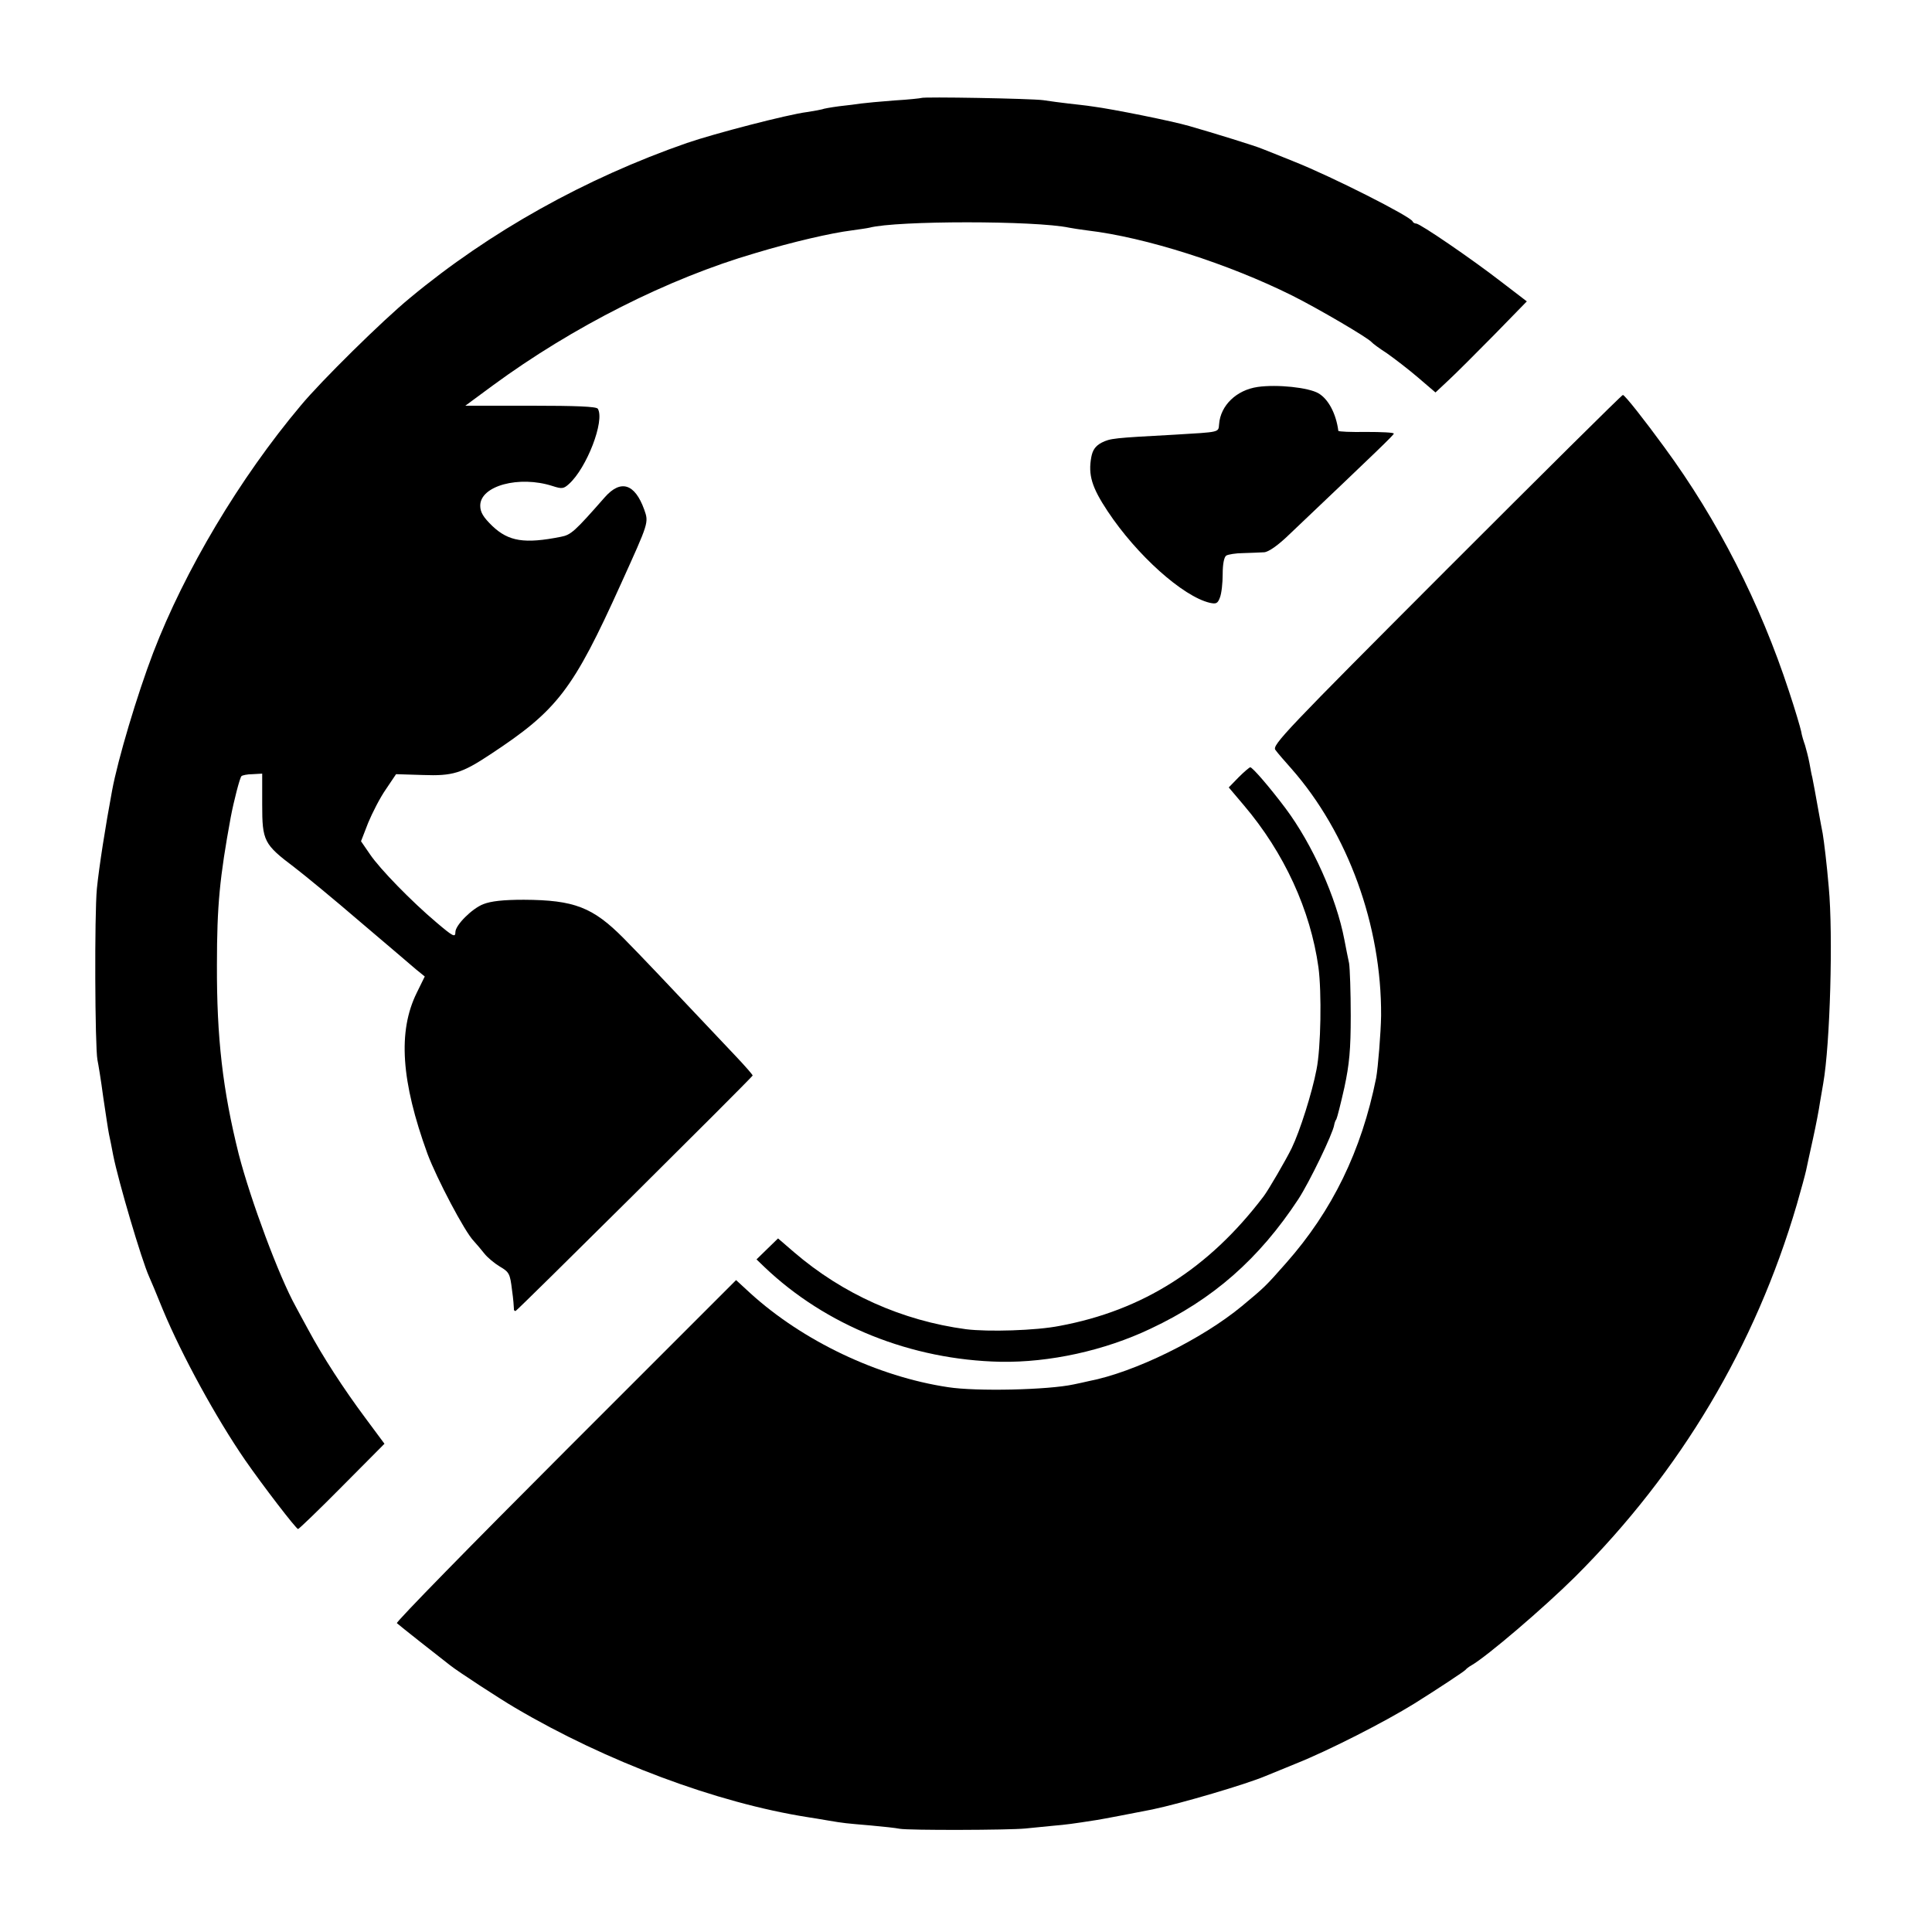
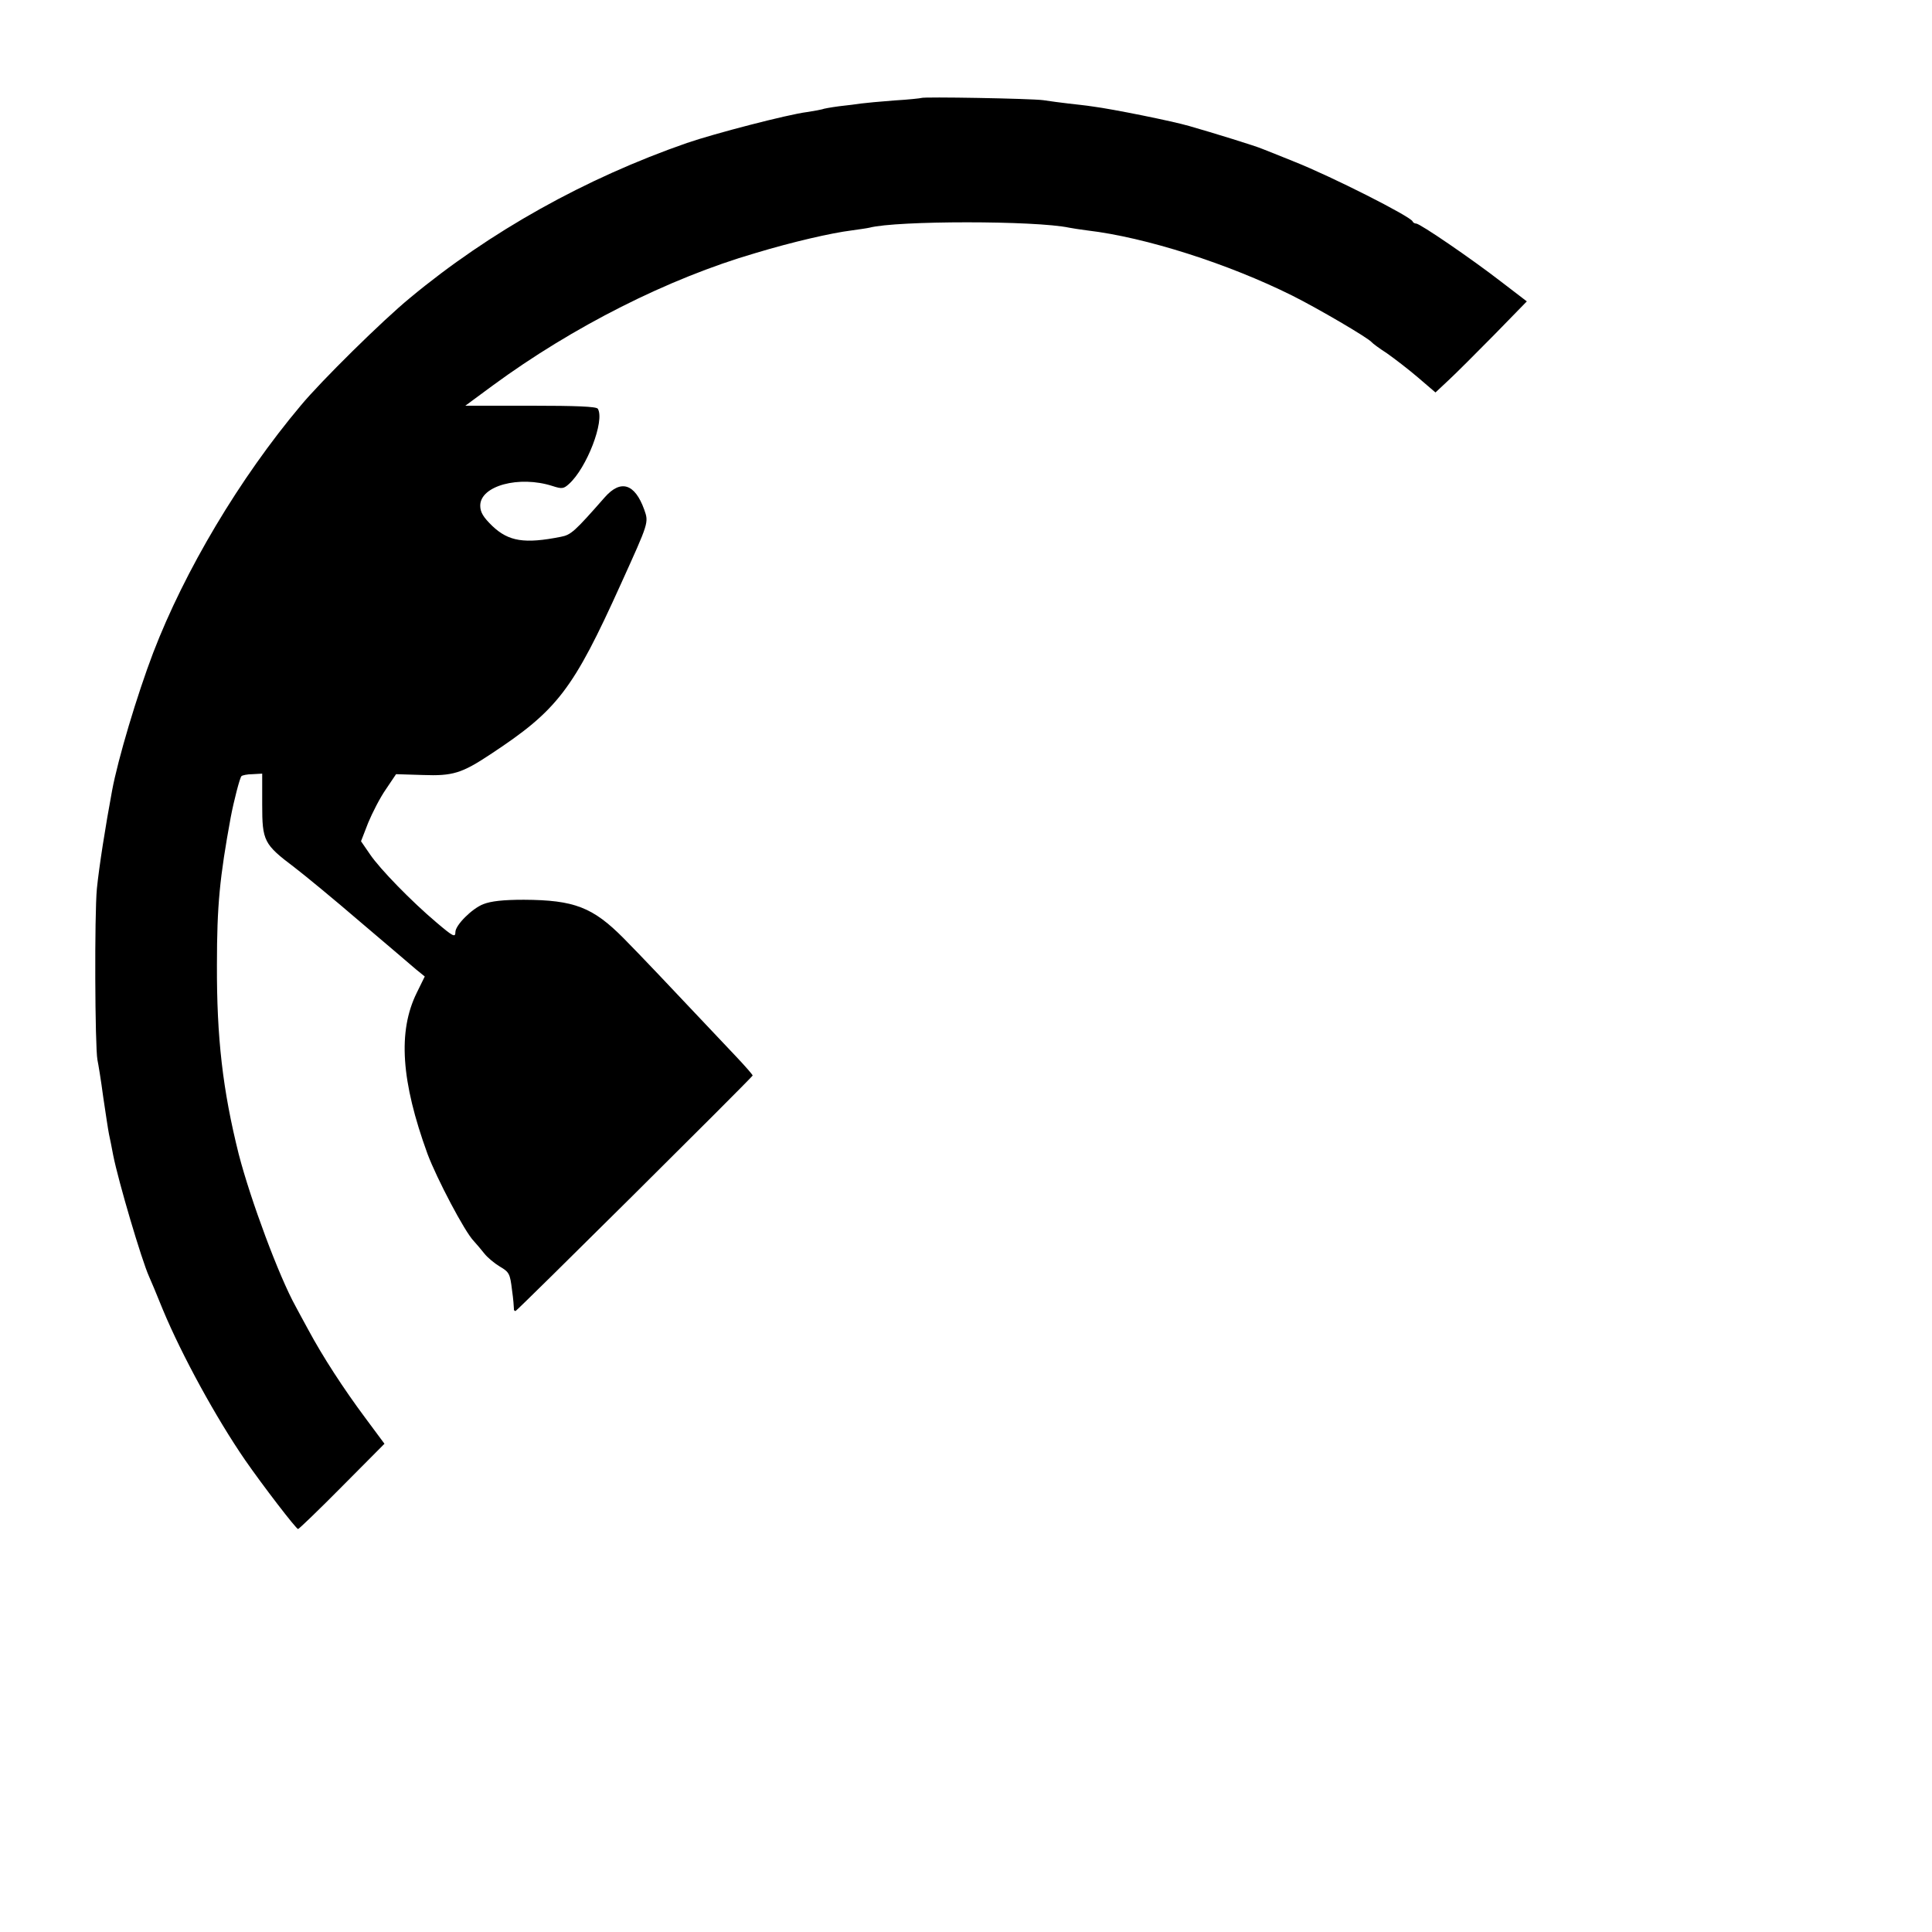
<svg xmlns="http://www.w3.org/2000/svg" version="1.0" width="700pt" height="700pt" viewBox="0 0 700 700" preserveAspectRatio="xMidYMid meet">
  <g transform="translate(0,700) scale(0.1,-0.1)" fill="#000000" stroke="none">
    <path d="M3338 6645 c-2 -1 -46 -6 -98 -9 -52 -4 -106 -9 -120 -11 -14 -2 -50 -7 -80 -10 -30 -4 -58 -9 -61 -11 -3 -1 -28 -6 -55 -10 -71 -9 -336 -78 -435 -112 -368 -128 -714 -321 -1003 -561 -99 -81 -324 -303 -396 -390 -222 -264 -421 -599 -535 -896 -58 -152 -128 -386 -149 -500 -24 -129 -47 -275 -55 -355 -9 -94 -7 -572 2 -620 3 -14 13 -74 21 -135 9 -60 18 -121 21 -135 3 -14 10 -47 15 -75 19 -96 103 -380 130 -440 5 -11 28 -65 50 -120 69 -166 194 -394 298 -545 63 -91 185 -250 192 -250 3 0 75 69 159 154 l154 155 -69 93 c-79 106 -155 223 -207 320 -20 37 -41 75 -46 85 -60 108 -163 385 -206 551 -58 232 -80 422 -79 687 0 214 10 316 50 534 11 58 33 144 39 149 3 3 21 7 40 7 l35 2 0 -112 c0 -132 6 -144 116 -227 38 -29 146 -118 239 -198 94 -80 185 -157 202 -172 l32 -26 -29 -59 c-69 -140 -57 -320 39 -584 33 -88 135 -283 168 -316 10 -11 27 -31 38 -45 11 -14 36 -35 56 -47 34 -20 37 -26 44 -84 5 -34 7 -65 7 -69 -1 -5 2 -8 6 -8 5 0 836 825 859 853 1 2 -26 33 -60 69 -268 284 -341 361 -407 428 -112 113 -179 139 -362 140 -75 0 -119 -5 -147 -16 -41 -16 -101 -76 -101 -101 0 -21 -9 -16 -69 35 -90 76 -204 193 -240 246 l-33 48 26 67 c15 36 43 91 64 121 l37 55 97 -3 c108 -4 141 6 245 75 243 160 299 233 473 618 101 223 101 221 84 269 -34 94 -85 110 -143 44 -109 -124 -122 -136 -159 -143 -131 -26 -189 -17 -248 39 -33 32 -44 50 -44 74 0 72 141 110 262 71 34 -11 40 -10 59 7 65 58 131 230 105 273 -5 8 -77 11 -244 11 l-236 0 99 73 c290 213 636 388 952 480 136 41 276 73 348 82 28 4 57 8 65 10 99 26 602 26 724 0 11 -2 41 -7 66 -10 212 -25 511 -121 742 -236 92 -46 275 -153 288 -169 3 -4 27 -22 55 -40 27 -19 78 -58 113 -88 l63 -54 47 44 c26 24 100 98 165 164 l119 122 -94 72 c-106 82 -293 210 -307 210 -5 0 -11 3 -13 8 -8 18 -292 162 -428 216 -52 21 -104 42 -115 46 -22 10 -181 59 -265 83 -61 18 -280 62 -350 71 -25 4 -65 8 -90 11 -25 3 -65 8 -90 12 -44 6 -436 13 -442 8z" />
-     <path d="M4557 5598 c-77 -11 -135 -67 -140 -135 -3 -30 6 -28 -162 -38 -221 -12 -232 -13 -264 -29 -22 -12 -32 -26 -37 -52 -12 -65 2 -110 59 -196 106 -160 273 -309 370 -332 23 -5 29 -3 37 19 6 15 10 53 10 85 0 36 5 62 13 67 6 4 35 9 62 9 28 1 61 2 75 3 16 1 50 24 96 69 319 303 374 356 374 361 0 4 -45 6 -100 6 -55 -1 -100 1 -101 4 -8 62 -36 115 -72 136 -36 21 -149 33 -220 23z" />
-     <path d="M5241 4936 c-583 -584 -633 -636 -620 -653 7 -10 33 -40 58 -68 205 -233 327 -569 325 -895 -1 -62 -11 -187 -18 -226 -53 -264 -159 -481 -326 -670 -75 -85 -77 -87 -160 -156 -145 -120 -389 -240 -555 -272 -16 -4 -41 -9 -55 -12 -92 -20 -353 -26 -455 -10 -254 38 -526 167 -717 341 l-51 47 -618 -618 c-340 -340 -615 -621 -611 -625 6 -6 158 -126 192 -152 27 -22 187 -126 237 -155 329 -194 729 -344 1060 -396 16 -2 48 -8 73 -12 59 -10 62 -10 155 -18 44 -4 91 -9 105 -12 34 -6 394 -5 455 1 28 3 73 7 101 10 47 4 70 7 159 21 25 4 124 23 200 38 105 22 339 91 410 121 17 7 66 27 110 45 118 47 322 151 430 218 80 50 180 116 185 122 3 4 12 11 21 16 56 32 262 208 376 321 383 382 653 837 803 1348 16 55 31 111 34 125 3 14 14 66 25 115 11 50 22 108 25 130 4 22 9 54 12 70 25 142 36 538 20 710 -7 83 -17 165 -22 195 -3 14 -9 48 -14 75 -11 61 -21 117 -24 130 -2 6 -6 28 -10 50 -4 22 -12 51 -16 65 -5 14 -12 36 -14 50 -3 14 -22 79 -44 145 -104 318 -258 621 -452 885 -70 96 -143 189 -150 189 -3 1 -290 -284 -639 -633z" />
-     <path d="M4488 4184 l-36 -37 55 -65 c146 -172 241 -379 270 -587 12 -90 9 -291 -7 -370 -16 -84 -60 -223 -90 -285 -21 -43 -85 -153 -102 -175 -199 -262 -438 -413 -739 -469 -86 -17 -259 -22 -339 -12 -231 31 -446 127 -623 279 l-58 50 -39 -38 -39 -38 28 -27 c223 -213 532 -337 856 -344 177 -3 376 40 544 120 226 106 393 253 535 469 40 61 125 237 130 269 1 6 4 16 8 21 3 6 16 57 29 115 18 84 23 137 23 260 0 85 -3 171 -6 190 -4 19 -12 58 -17 85 -29 153 -116 346 -213 476 -57 76 -120 149 -128 149 -3 0 -22 -16 -42 -36z" />
  </g>
</svg>